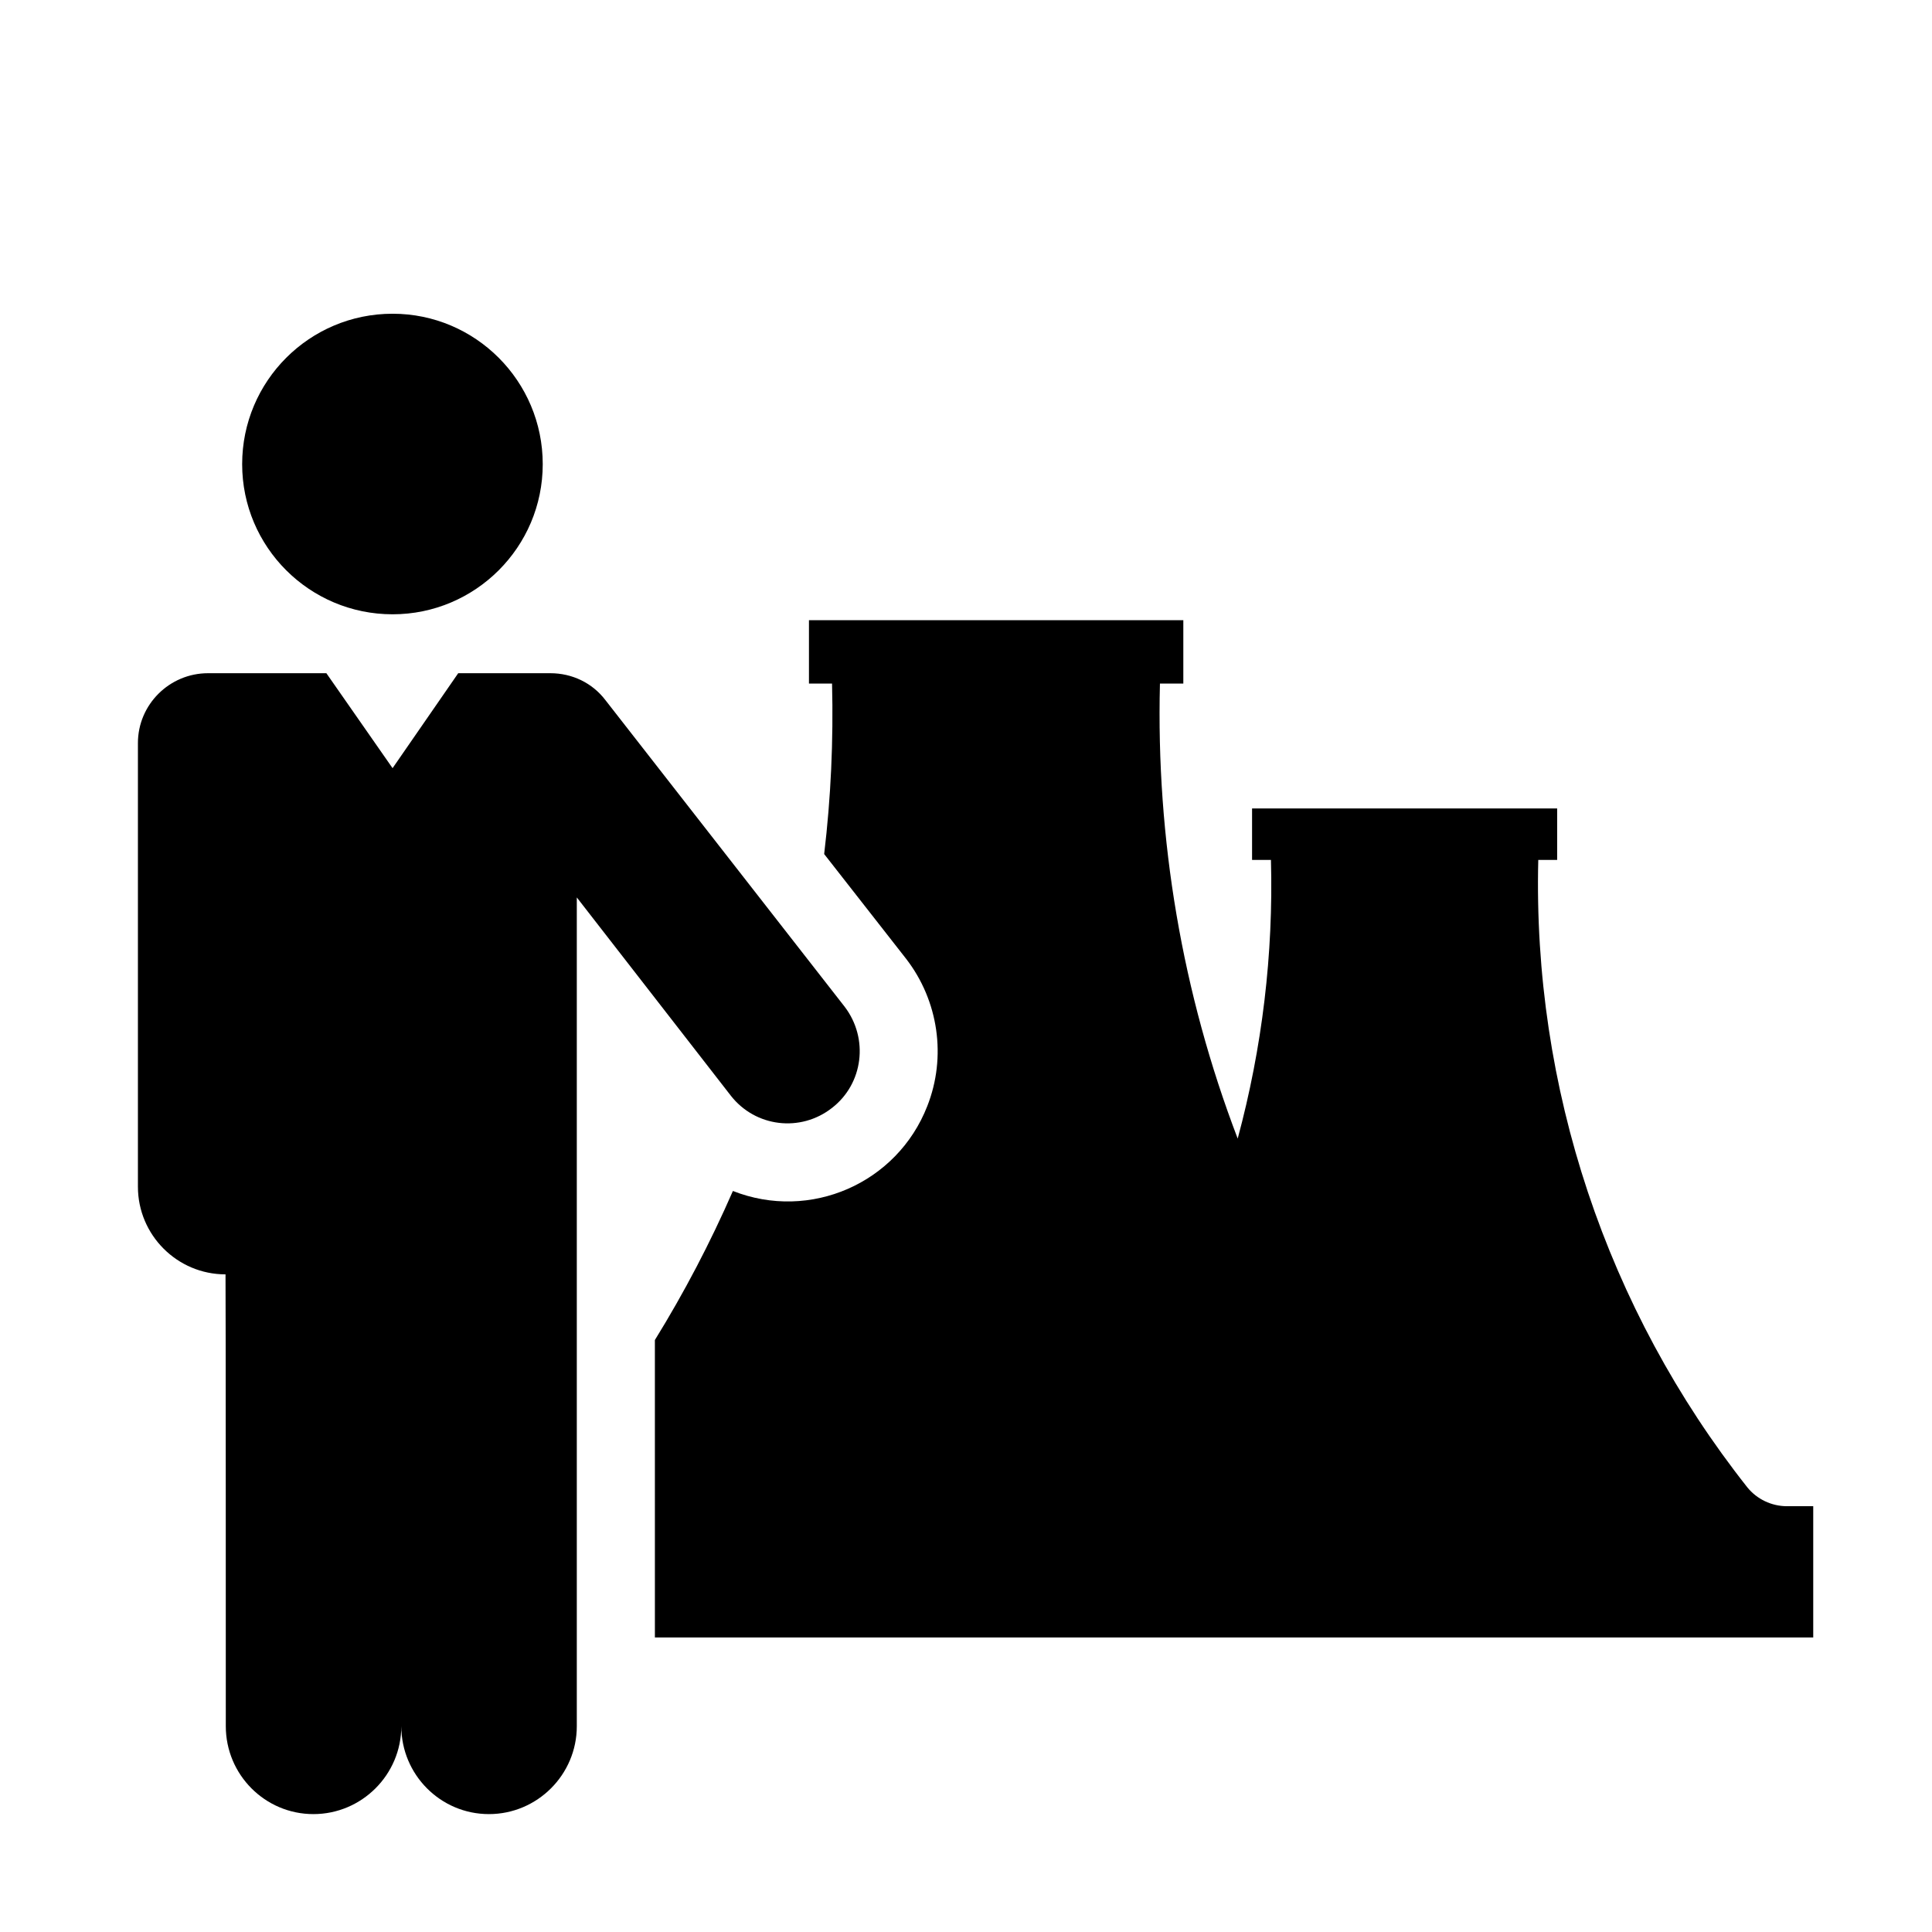
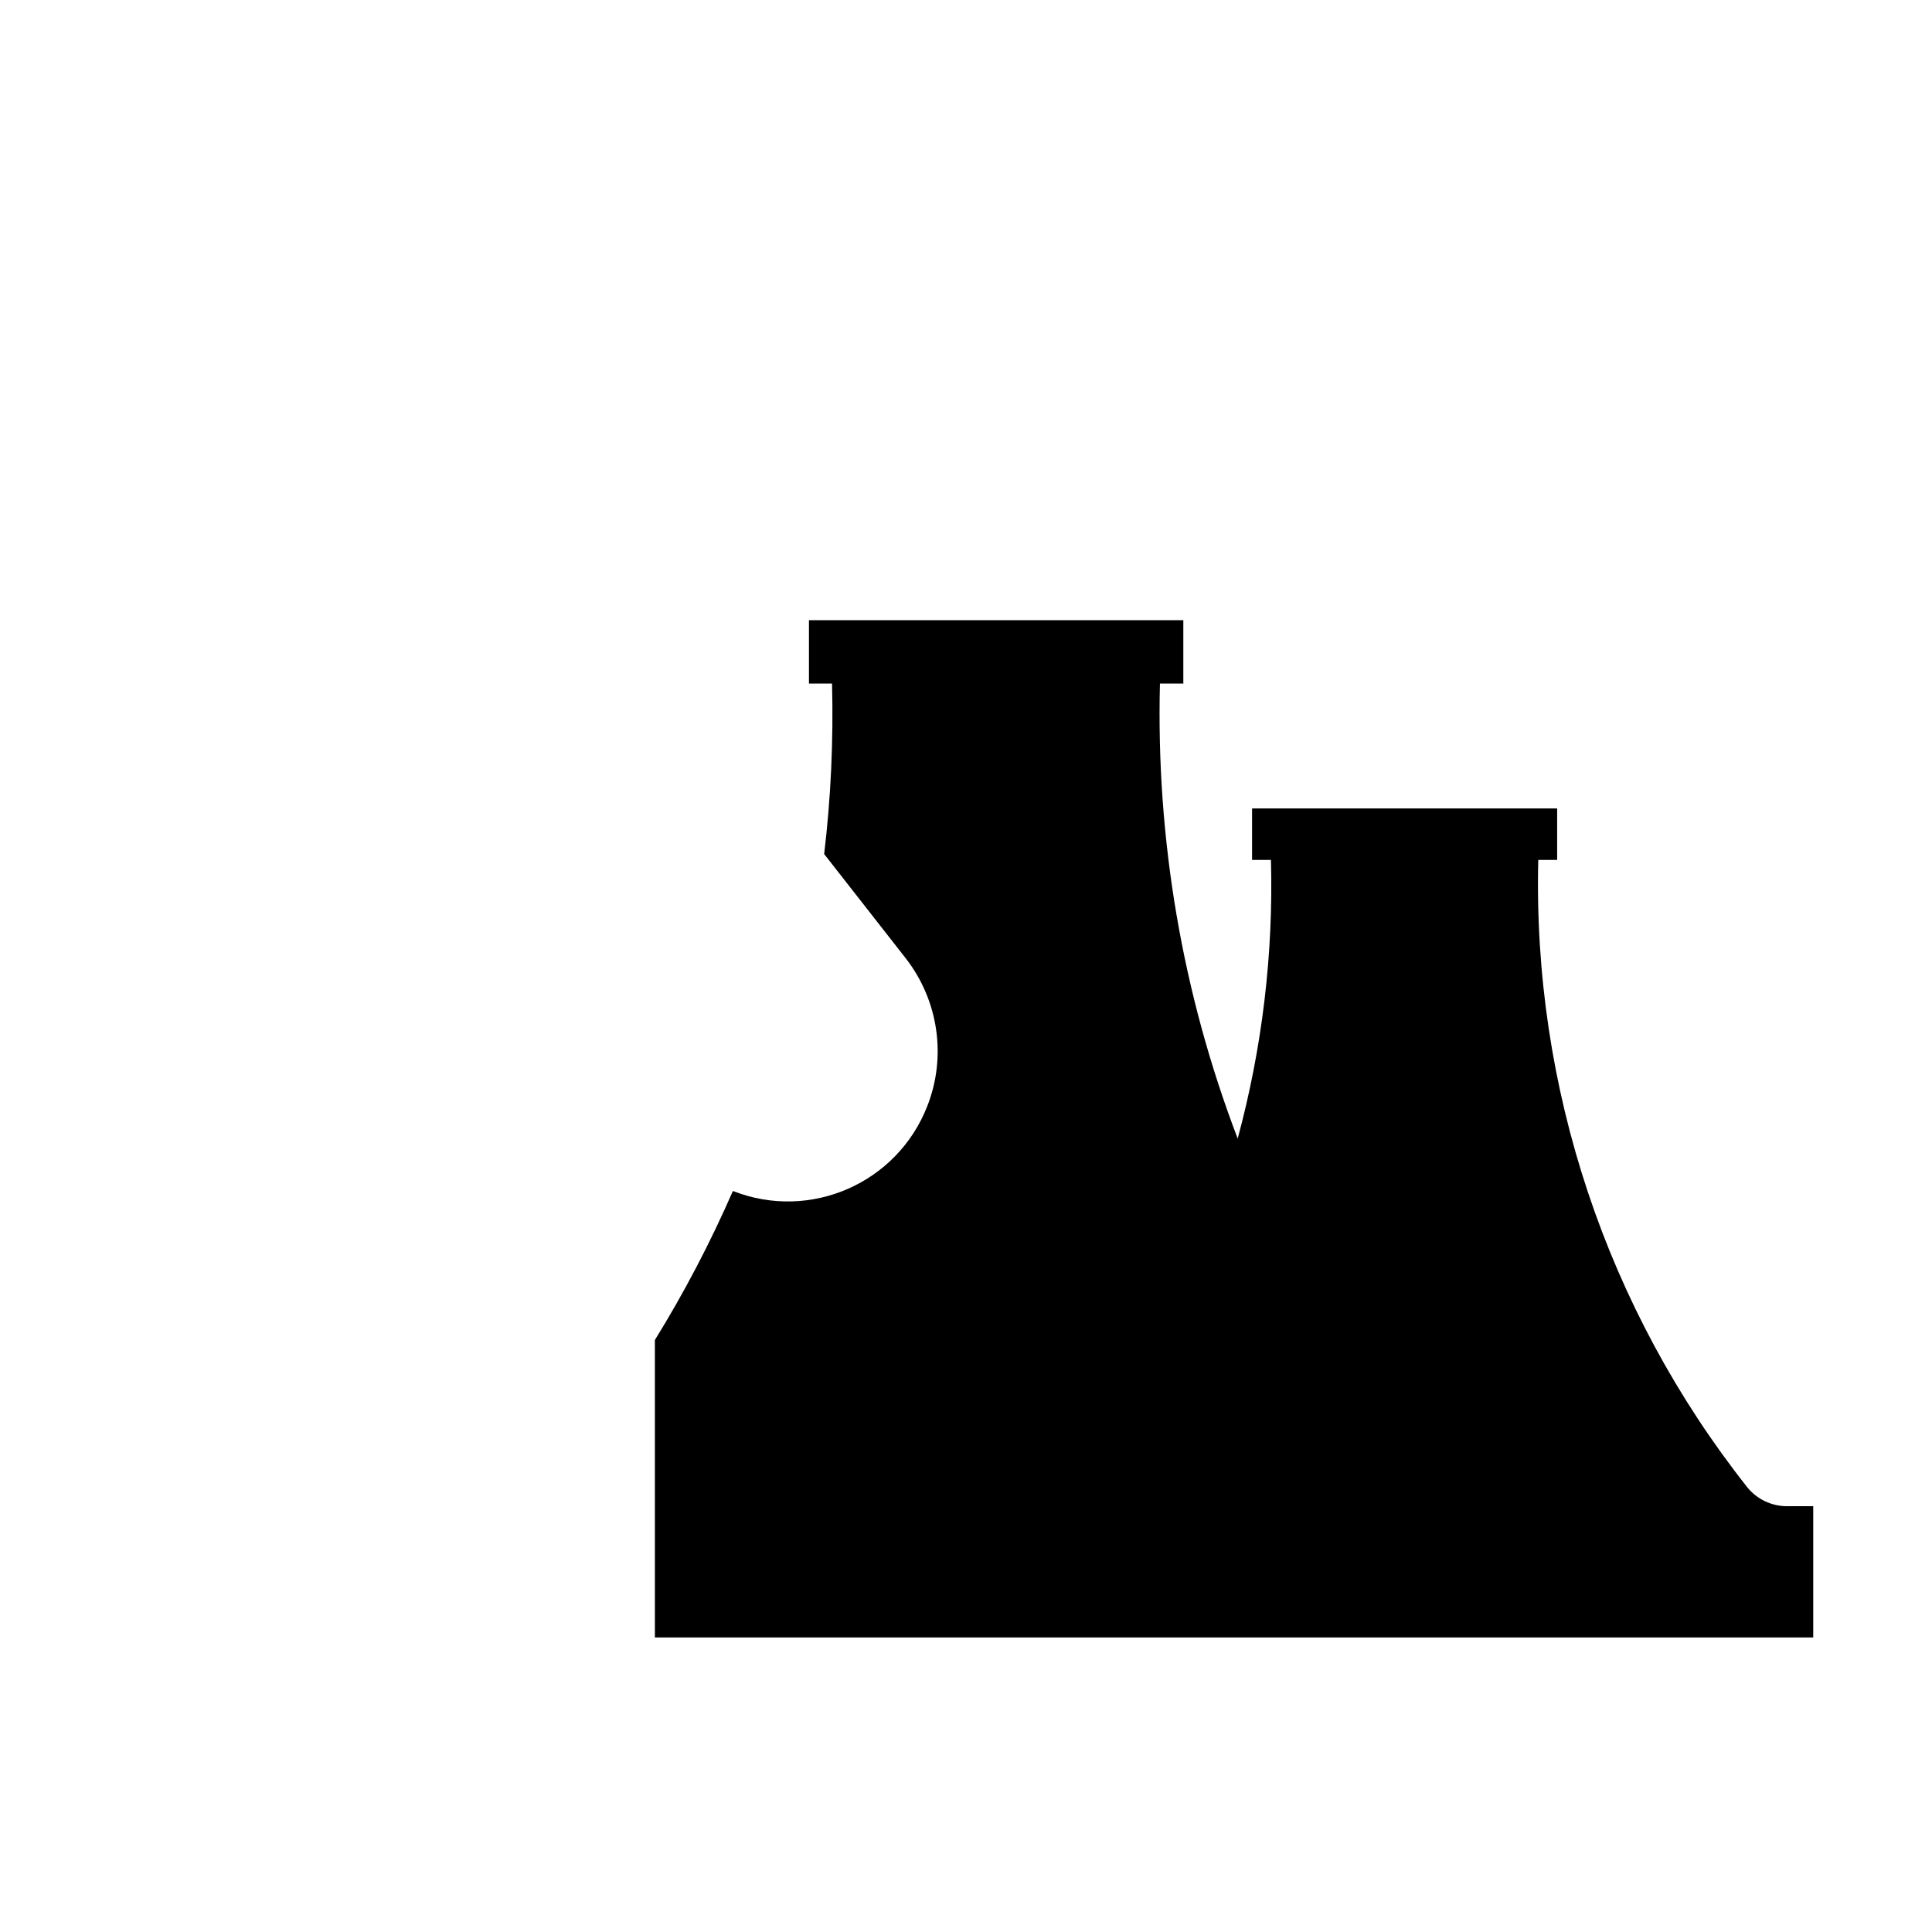
<svg xmlns="http://www.w3.org/2000/svg" fill="#000000" width="800px" height="800px" version="1.1" viewBox="144 144 512 512">
  <g>
    <path d="m317.55 499.12c7.84-12.699 14.707-25.84 20.676-39.5 20.453 8.062 43.52-2.016 51.508-22.477 5.148-13.059 2.988-27.922-5.598-39.047l-21.723-27.766c1.789-15.008 2.465-30.016 2.09-45.172h-6.121v-16.797h99.211v16.797h-6.195c-1.043 41.133 5.898 82.125 20.605 120.58 6.492-24.043 9.48-48.898 8.812-73.844h-5.004v-13.652h80.852v13.652h-5.004c-1.492 60.25 18.066 119 55.395 166.26 2.539 3.141 6.418 5.008 10.531 5.008h6.941v34.781l-216.57 0.008h-90.402z" />
-     <path d="m287.83 267.01c0-22.023-17.844-39.867-39.789-39.867-22.023 0-39.867 17.844-39.867 39.867 0 21.949 17.844 39.785 39.867 39.785 21.941 0 39.789-17.832 39.789-39.785z" />
-     <path d="m180.55 458.5c0 12.762 10.379 23.219 23.215 23.219 0.074 0 0.074 119.74 0.074 119.74 0 12.832 10.375 23.297 23.215 23.297 12.844 0 23.297-10.465 23.297-23.297 0 12.832 10.379 23.297 23.215 23.297 12.836 0 23.293-10.465 23.293-23.297v-219.63l40.832 52.559c6.5 8.293 18.438 9.773 26.801 3.219 8.289-6.414 9.777-18.367 3.359-26.801l-63.379-81.23c-3.508-4.625-8.883-7.168-14.629-7.168h-24.41l-17.398 25.164-17.543-25.164h-31.352c-10.227 0-18.59 8.293-18.59 18.52v117.57" />
  </g>
</svg>